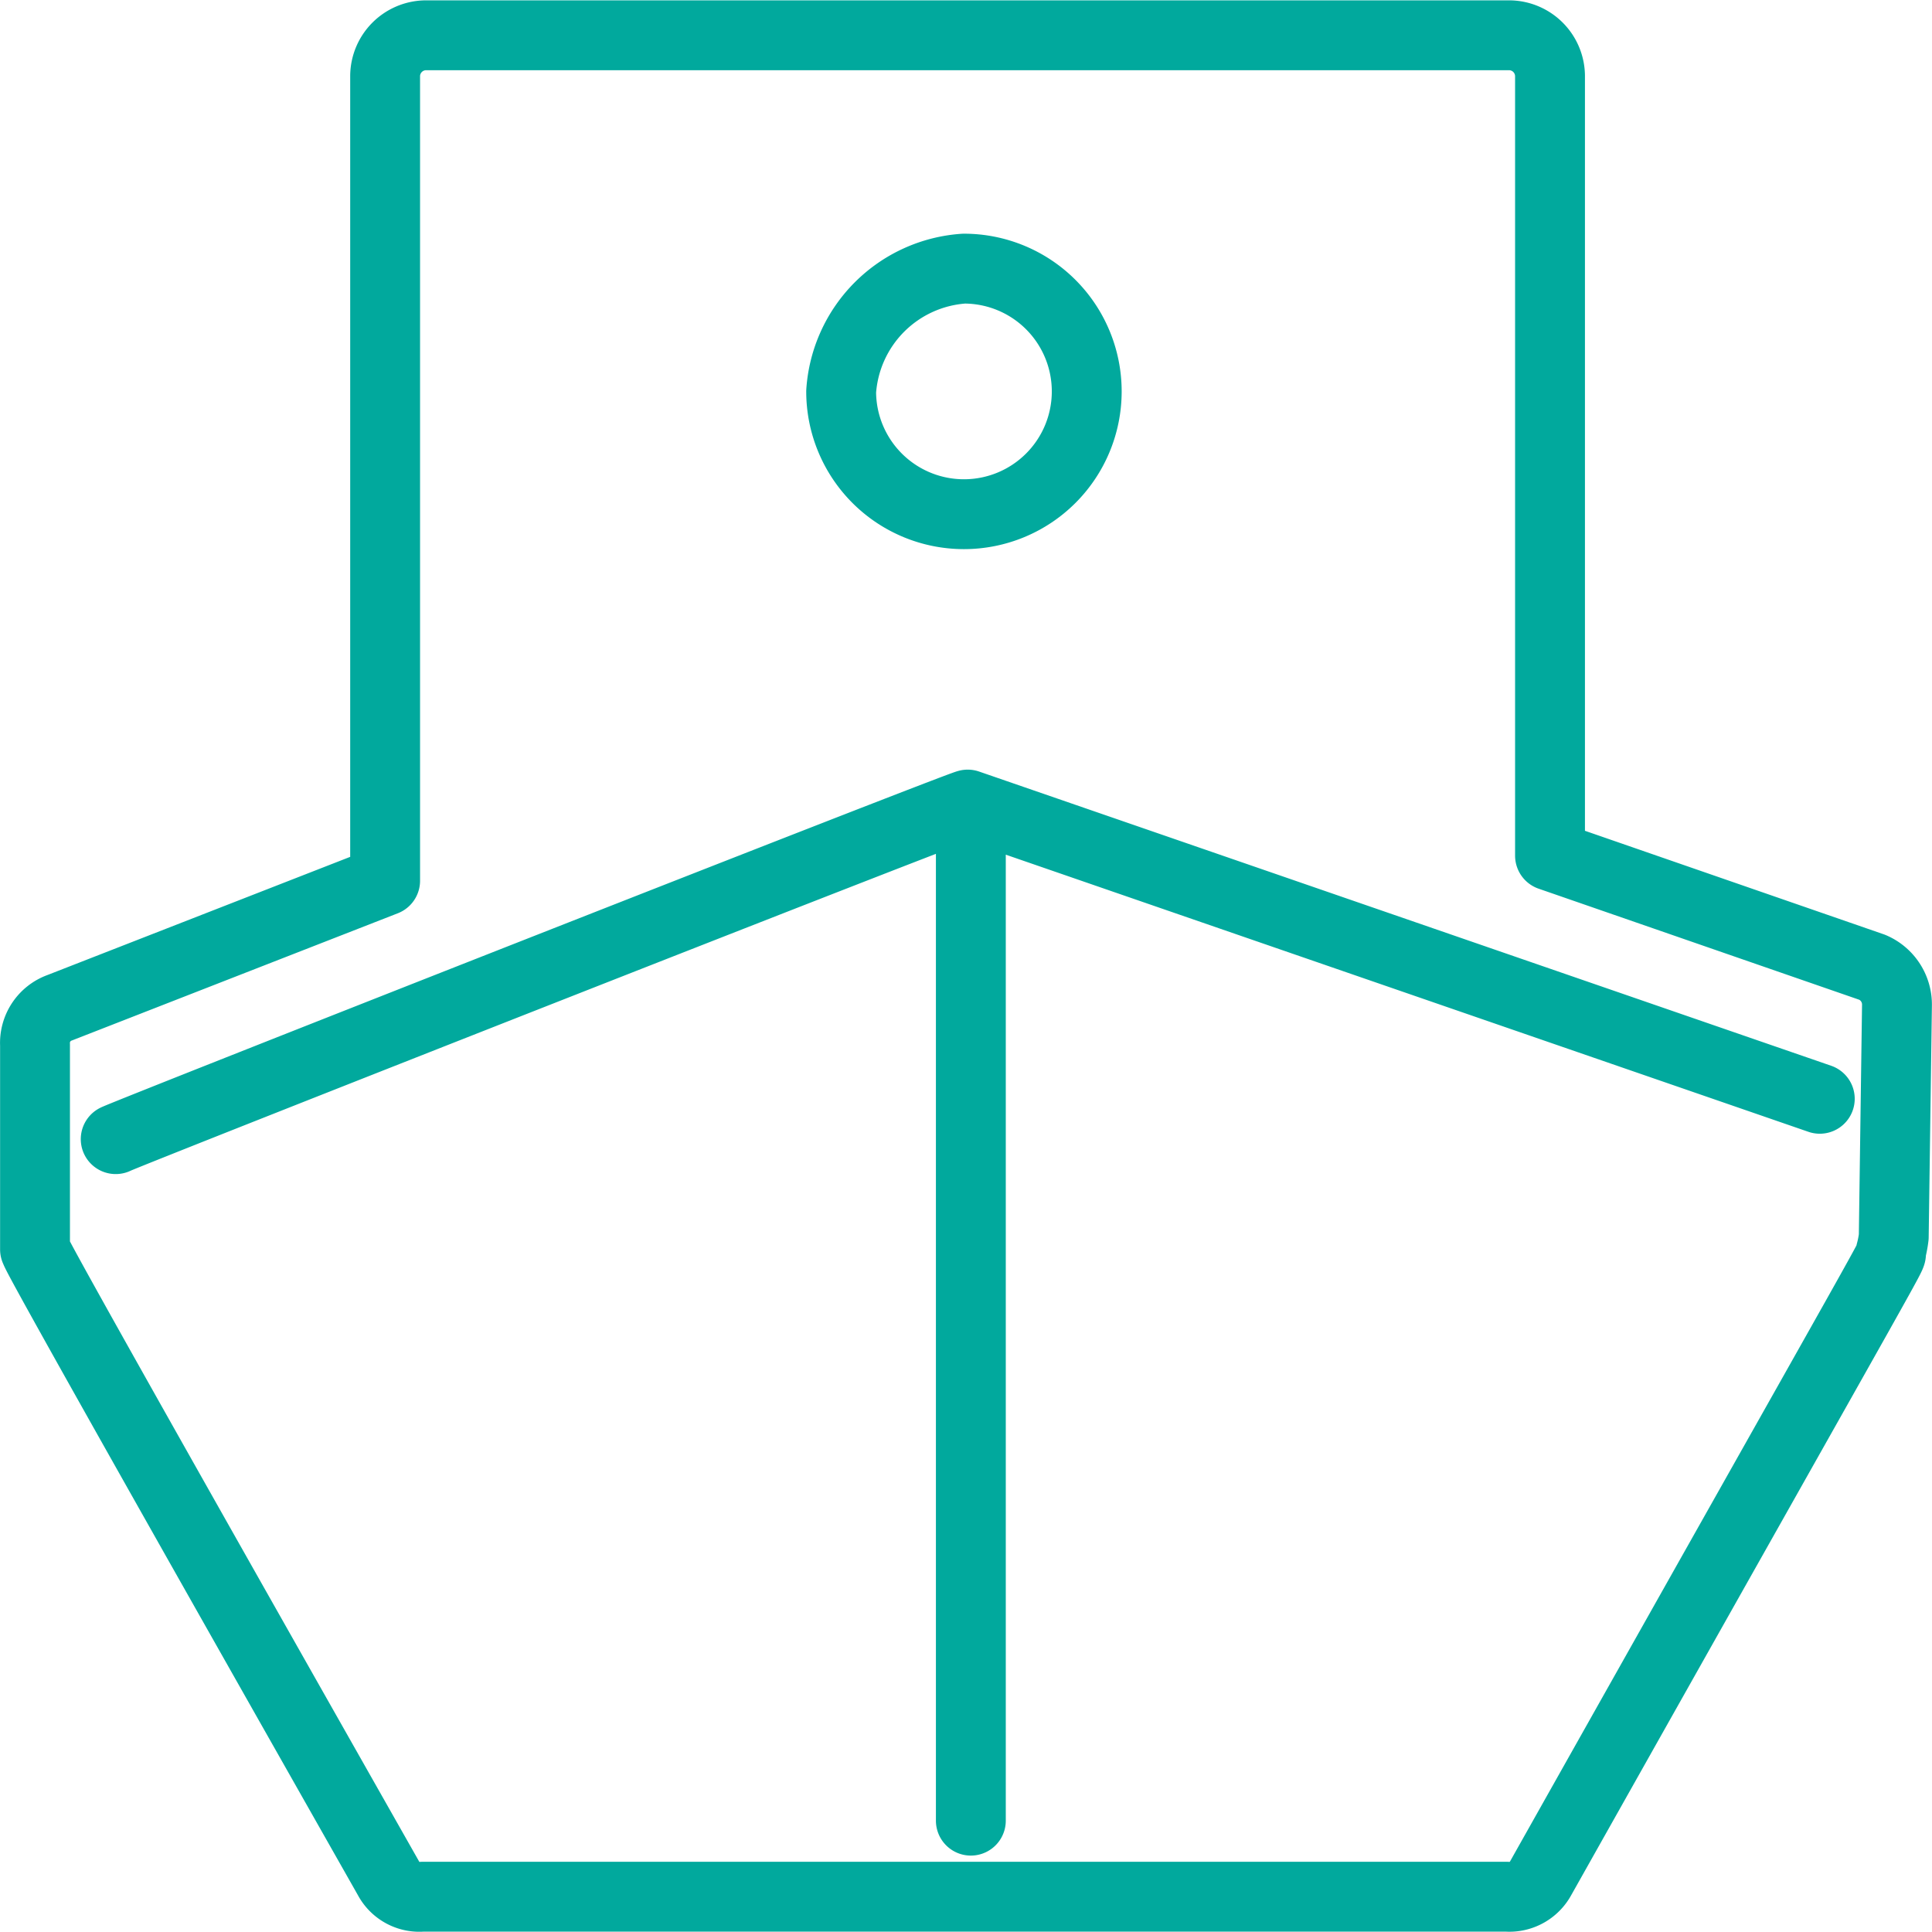
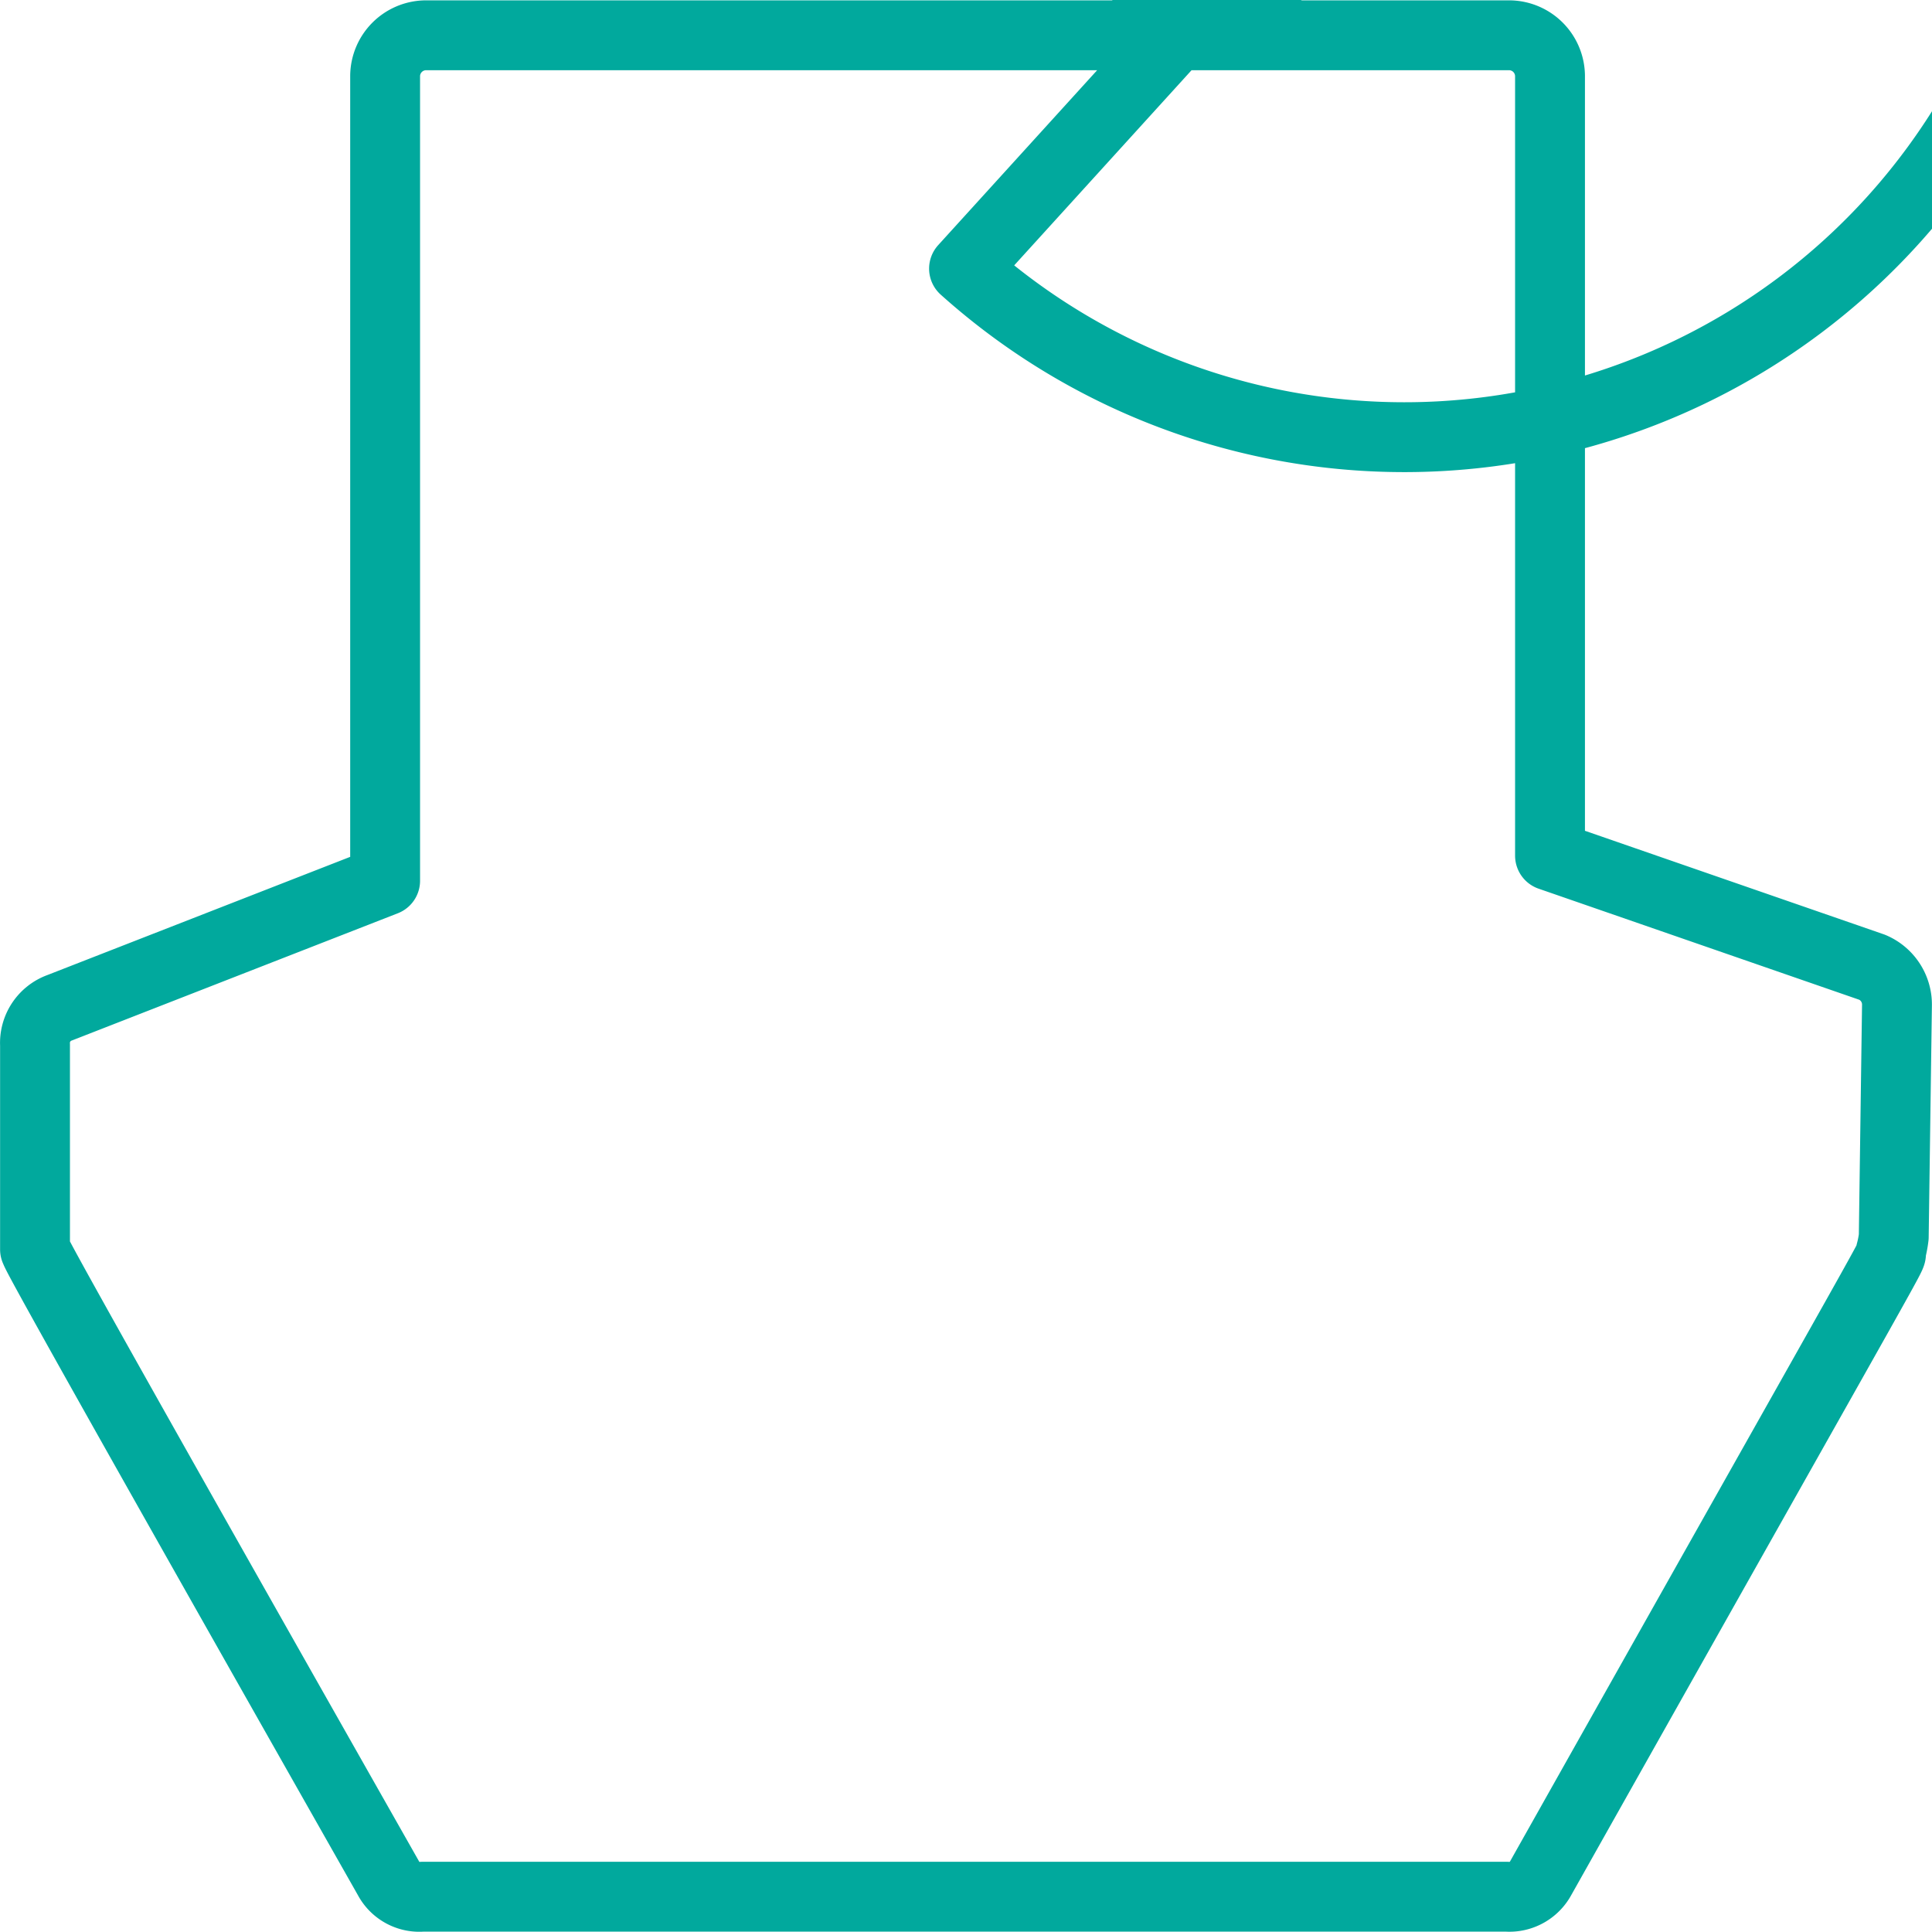
<svg xmlns="http://www.w3.org/2000/svg" width="22.123" height="22.122" viewBox="0 0 22.123 22.122">
  <g id="Group_18696" data-name="Group 18696" transform="translate(-229.993 -1647.376)">
-     <path id="Path_4039" data-name="Path 4039" d="M19.484,6.879l-8.617,0a.47.47,0,0,0-.462.462V16.56L6.68,18.014a.428.428,0,0,0-.284.426v2.342c.035.072-.178-.25,4.047,7.2a.4.4,0,0,0,.387.212h12.42a.408.408,0,0,0,.387-.212c4.292-7.628,4.008-7.095,4.008-7.166a1.246,1.246,0,0,0,.035-.178l.037-2.66a.463.463,0,0,0-.284-.427l-3.689-1.278V7.341a.47.47,0,0,0-.461-.462H18.808M7.32,19.519c.143-.072,9.613-3.8,9.756-3.831l9.757,3.369m-9.8-9.506a1.406,1.406,0,1,1-1.406,1.407v0A1.511,1.511,0,0,1,17.034,9.551Zm.079,6.572v11.2" transform="translate(223.998 1640.901)" fill="none" stroke="#01a99d" stroke-linecap="round" stroke-linejoin="round" stroke-width="0.8" />
+     <path id="Path_4039" data-name="Path 4039" d="M19.484,6.879l-8.617,0a.47.47,0,0,0-.462.462V16.56L6.68,18.014a.428.428,0,0,0-.284.426v2.342c.035.072-.178-.25,4.047,7.2a.4.4,0,0,0,.387.212h12.42a.408.408,0,0,0,.387-.212c4.292-7.628,4.008-7.095,4.008-7.166a1.246,1.246,0,0,0,.035-.178l.037-2.66a.463.463,0,0,0-.284-.427l-3.689-1.278V7.341a.47.47,0,0,0-.461-.462H18.808c.143-.072,9.613-3.8,9.756-3.831l9.757,3.369m-9.8-9.506a1.406,1.406,0,1,1-1.406,1.407v0A1.511,1.511,0,0,1,17.034,9.551Zm.079,6.572v11.2" transform="translate(223.998 1640.901)" fill="none" stroke="#01a99d" stroke-linecap="round" stroke-linejoin="round" stroke-width="0.8" />
  </g>
</svg>